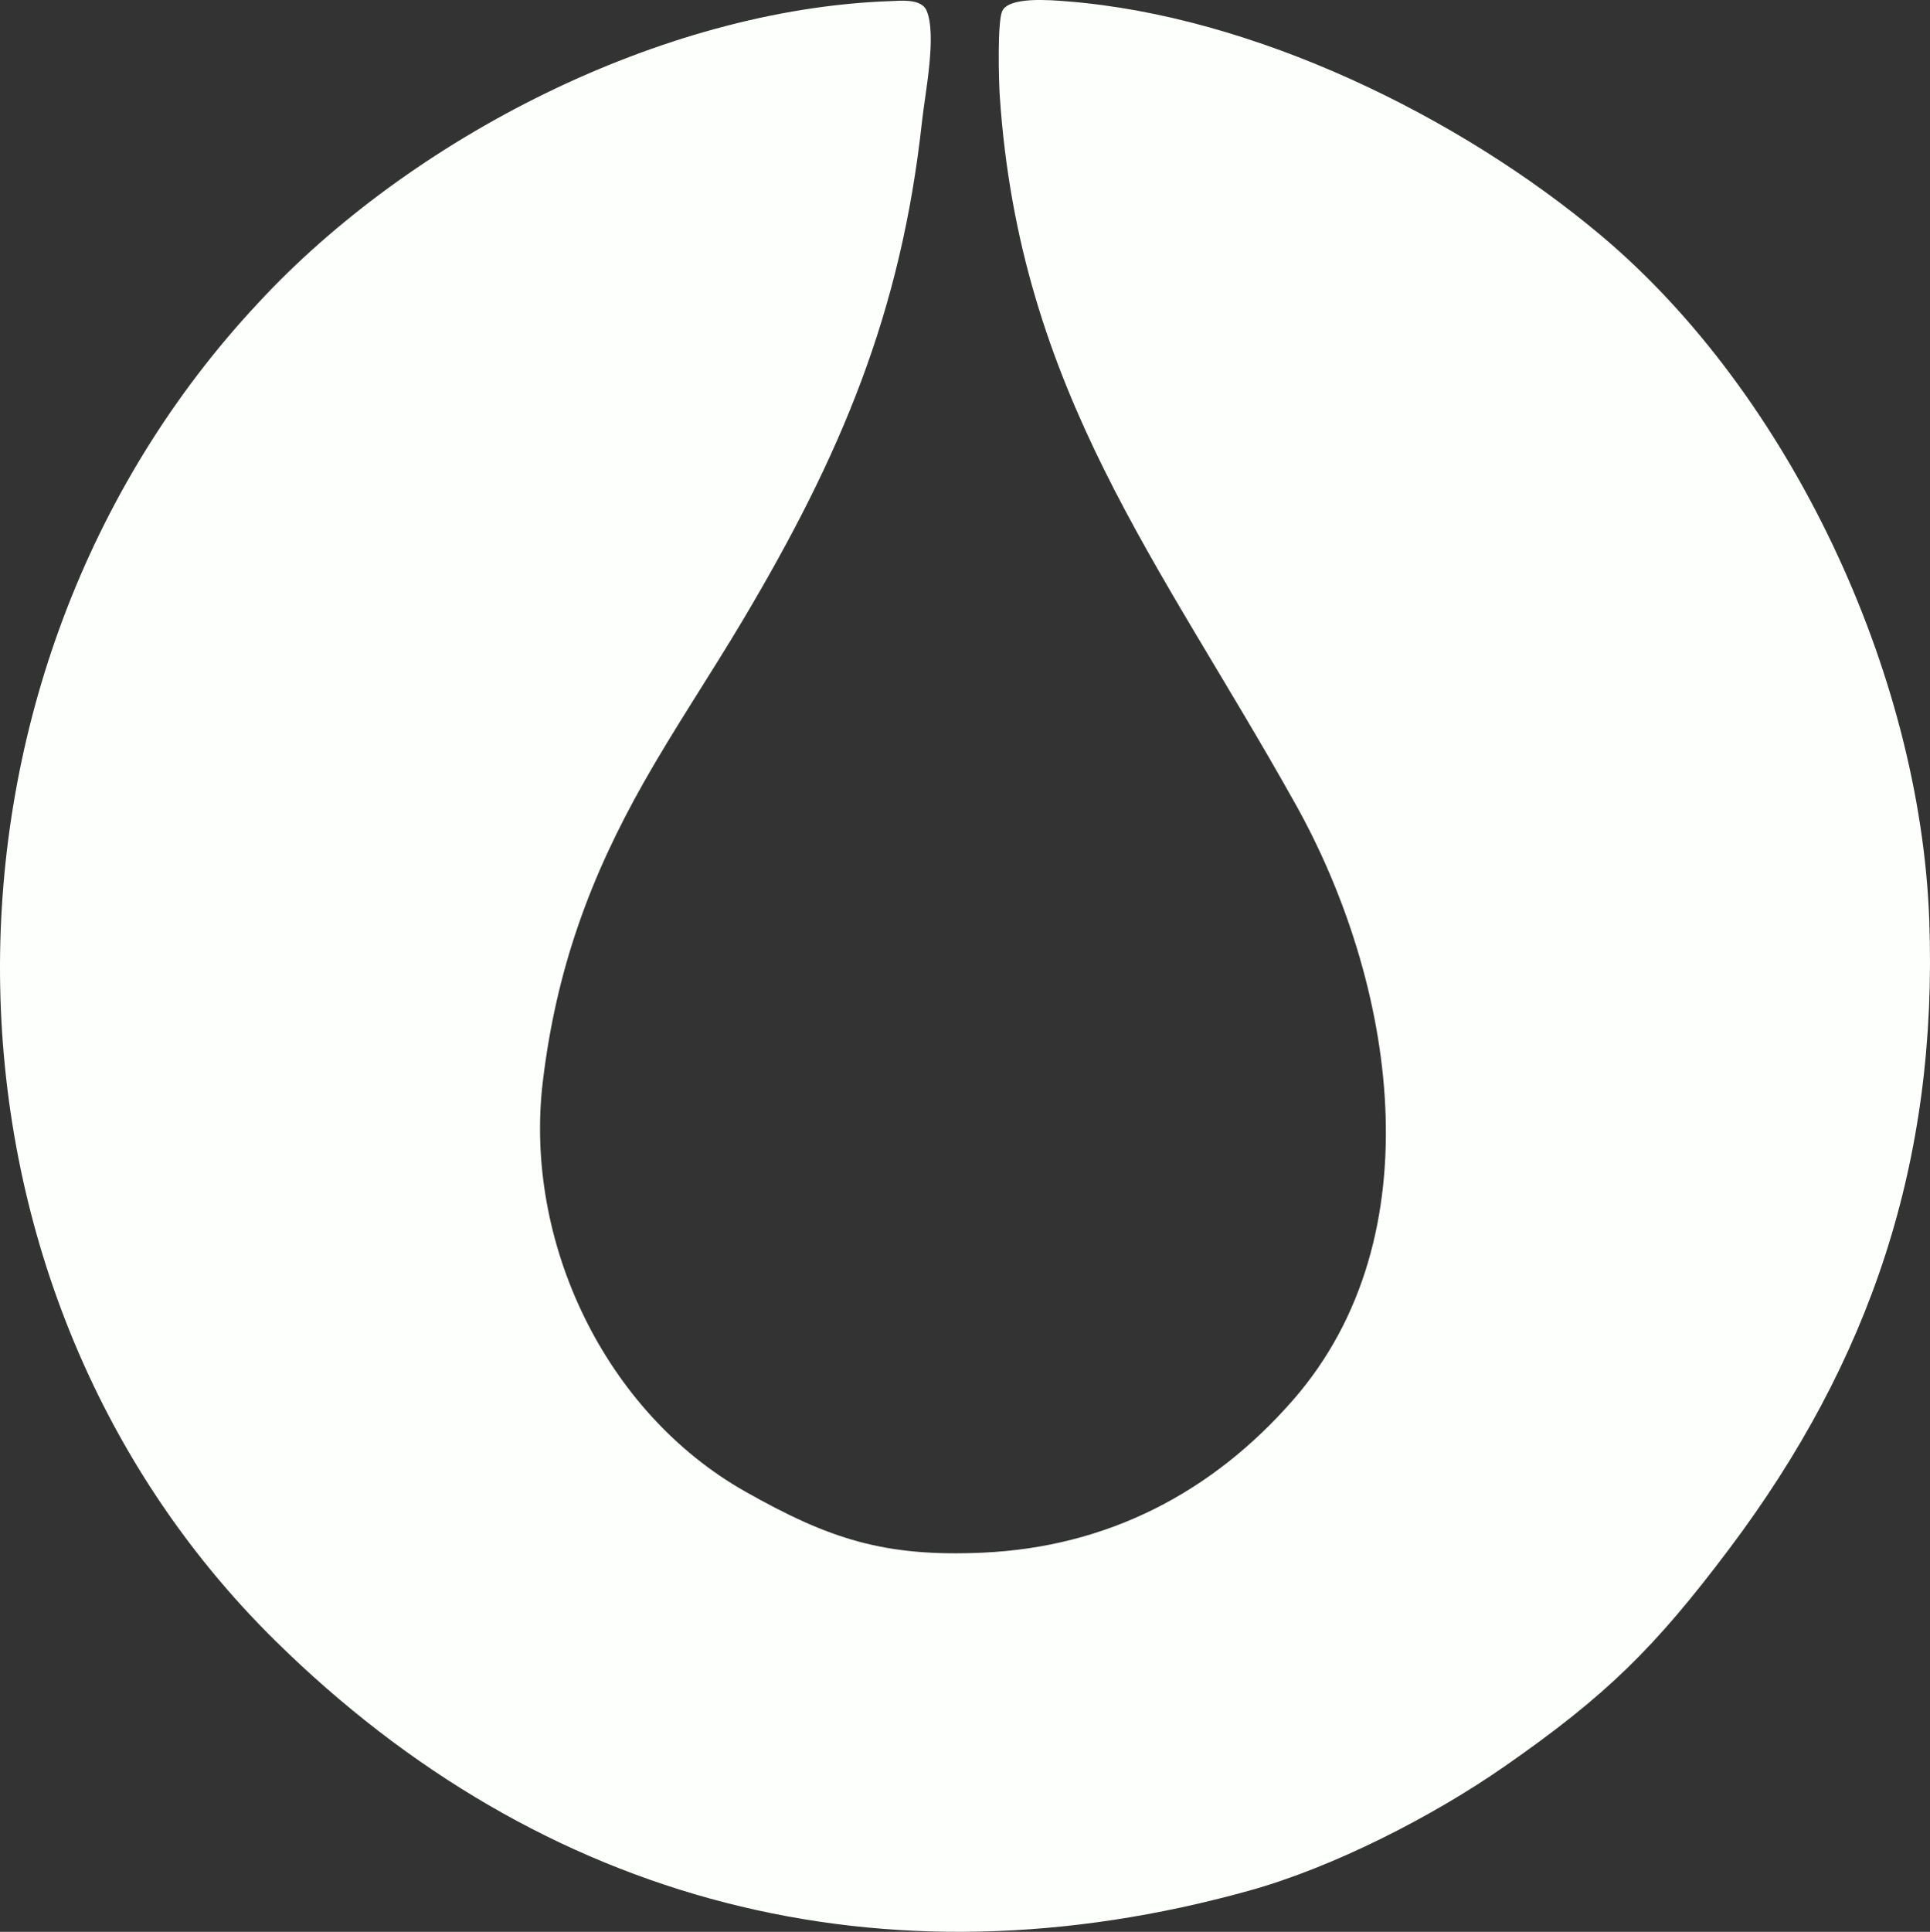
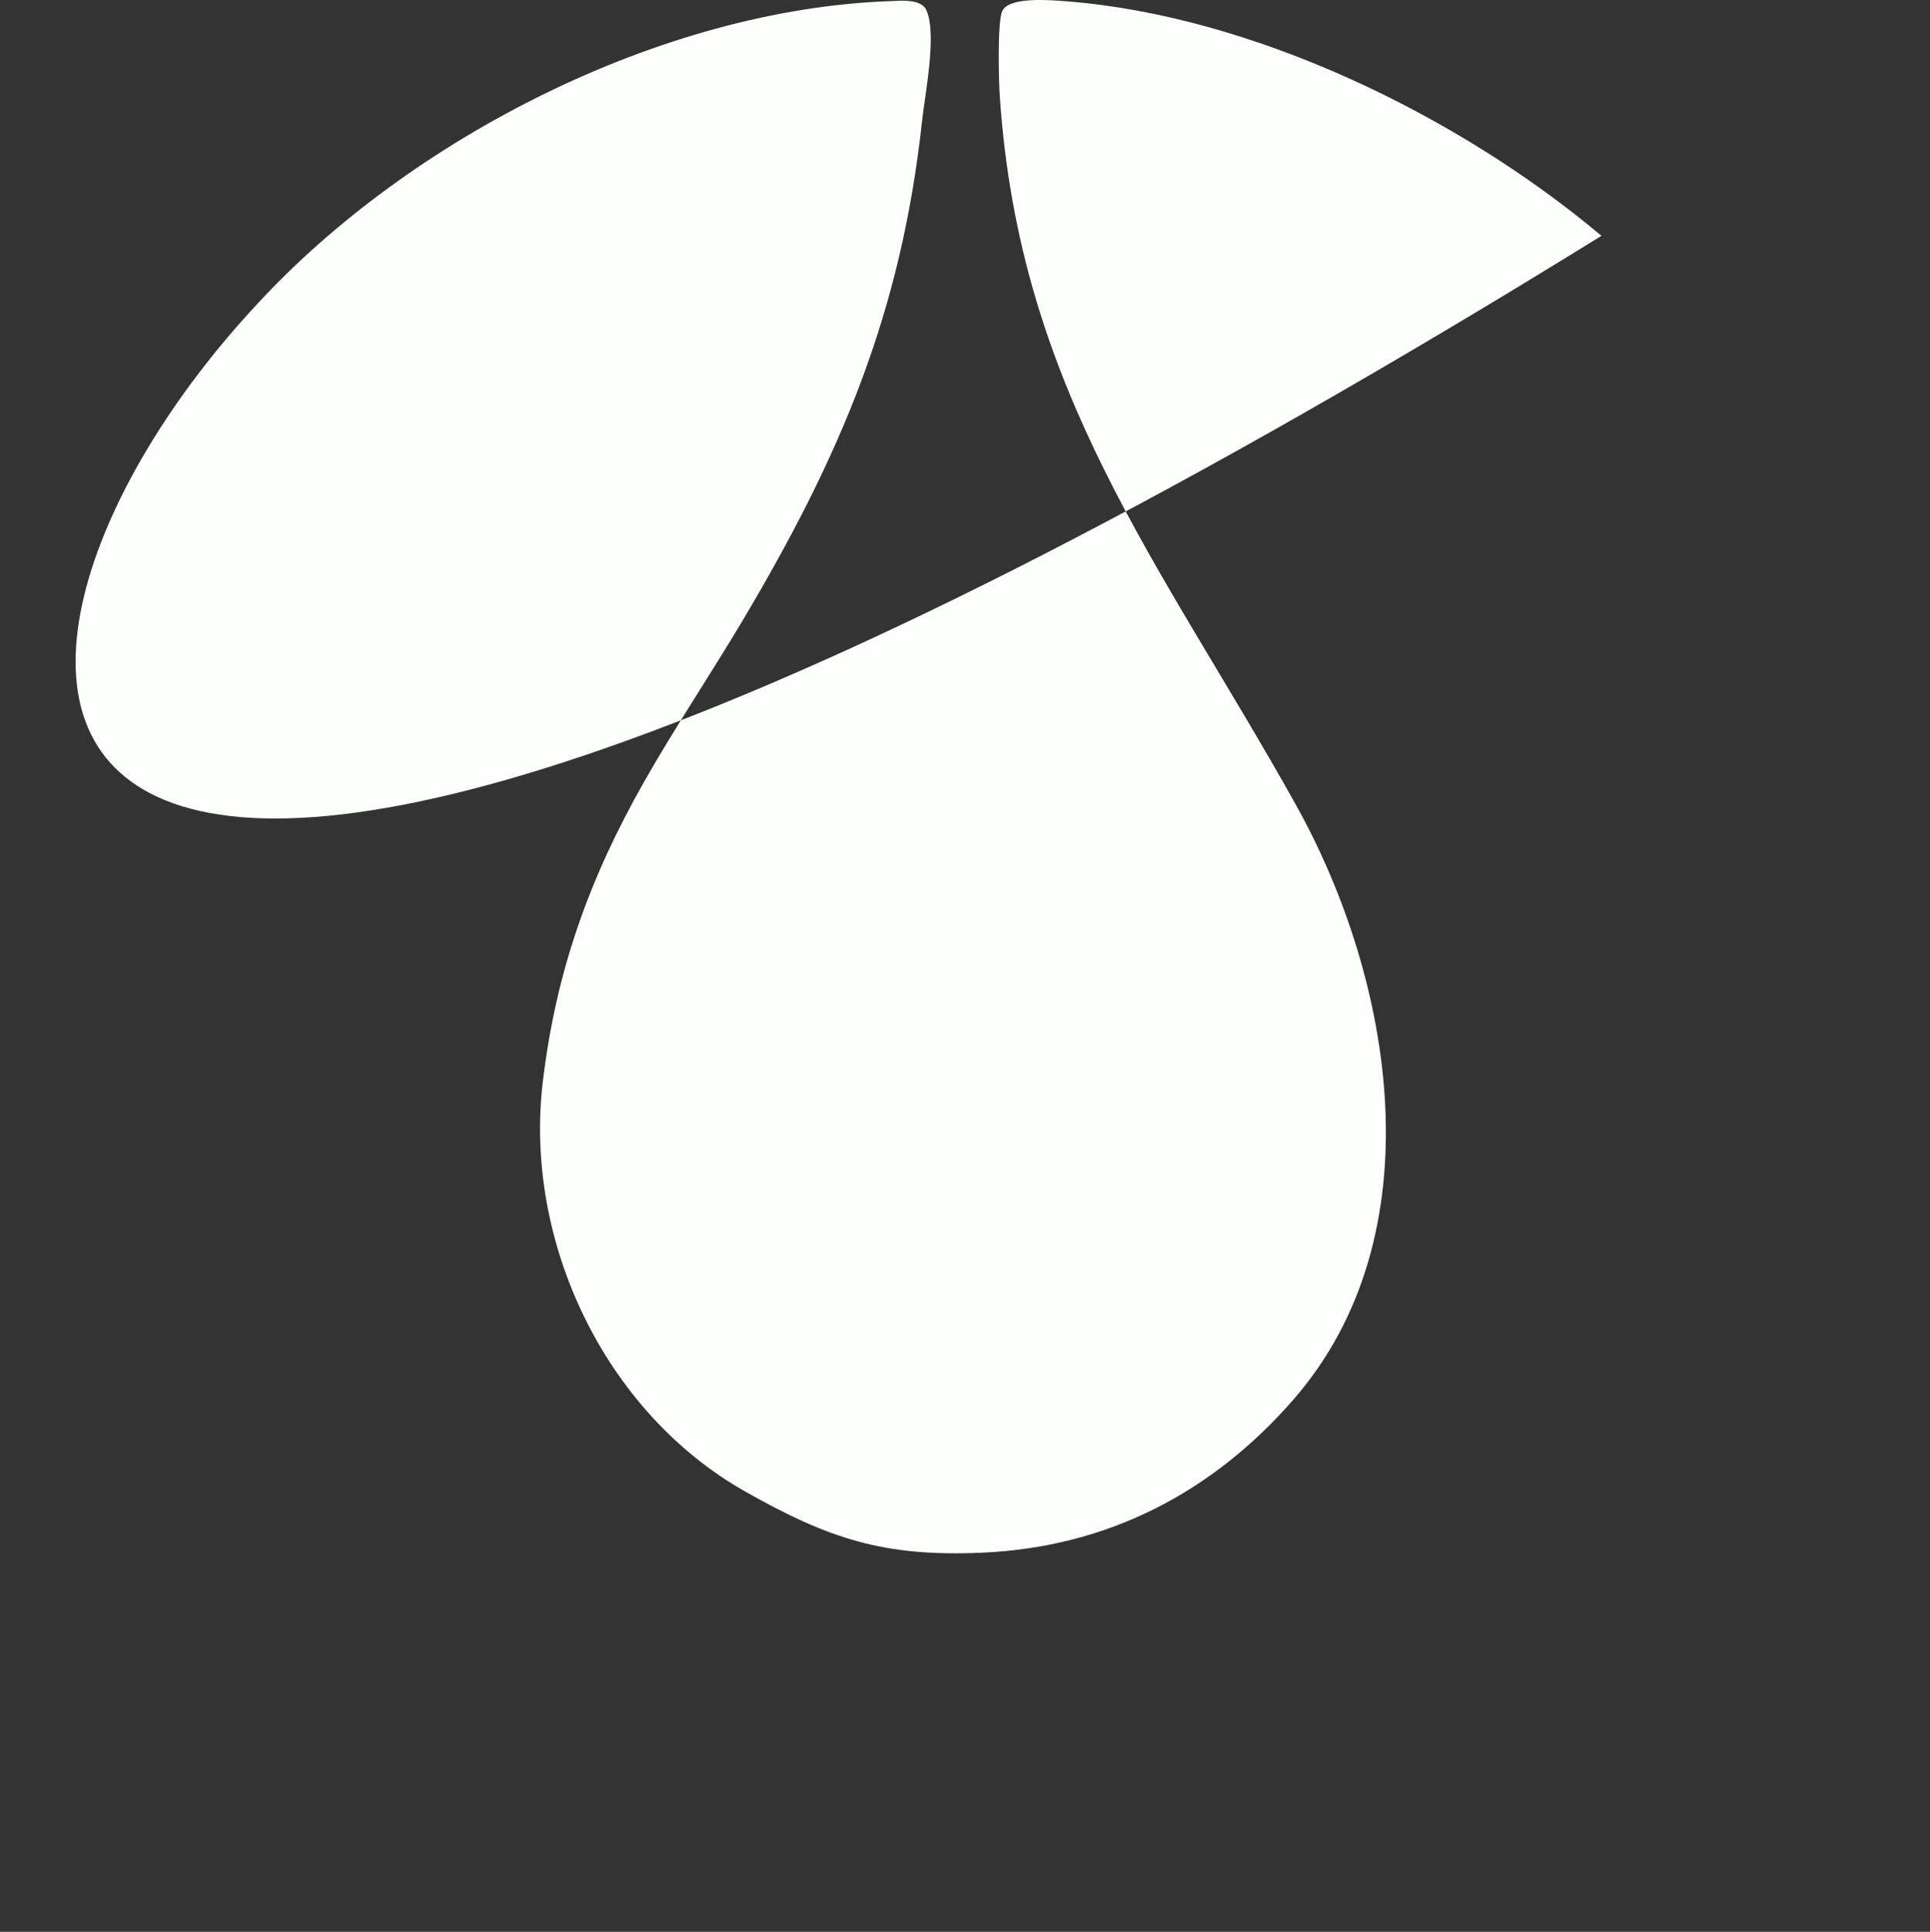
<svg xmlns="http://www.w3.org/2000/svg" viewBox="0 0 926.92 927.58" data-name="Livello 1" id="Livello_1">
  <rect x="0" y="0" width="926.92" height="927.58" fill="#333333" stroke="none" />
  <defs>
    <style>
      .cls-1 {
        fill: #fdfffc;
      }
    </style>
  </defs>
-   <path d="M769.13,113.23c90.53,76.13,153.12,210,157.43,328.41,4.21,115.59-28.09,211.82-96.3,302.38-35.52,47.16-58.74,70.12-107.73,104.18-34.46,23.95-81.92,48.3-122.58,59.61-175.58,48.84-339.24,6.52-467.6-119.85C-42.92,615.4-42.51,323.38,124.08,145.39,197.27,66.32,317.53,4.58,427.08.56c5.51-.2,15.45-1.37,17.95,4.56,4.96,11.81-.74,39.63-2.19,52.98-10,92.16-39.05,160.56-85.95,239.47-15.45,25.99-32.76,51.73-47.56,77.83-26.18,46.18-42.22,90.44-48.63,143.94-9.21,76.85,29.82,158.75,97.2,196.83,40.36,22.81,66.77,31.48,114.08,29.35,59.77-2.69,110.09-28.69,149.08-73.35,68.95-78.98,48.64-201.02,1.17-285.99-64.95-116.26-132.56-198.22-142.08-340.07-.51-7.55-1.16-35.22,1.12-40.64,3.04-7.24,23.36-5.43,30.94-4.84,89.86,7.01,188.57,55.12,256.92,112.6Z" class="cls-1" />
+   <path d="M769.13,113.23C-42.92,615.4-42.51,323.38,124.08,145.39,197.27,66.32,317.53,4.58,427.08.56c5.51-.2,15.45-1.37,17.95,4.56,4.96,11.81-.74,39.63-2.19,52.98-10,92.16-39.05,160.56-85.95,239.47-15.45,25.99-32.76,51.73-47.56,77.83-26.18,46.18-42.22,90.44-48.63,143.94-9.21,76.85,29.82,158.75,97.2,196.83,40.36,22.81,66.77,31.48,114.08,29.35,59.77-2.69,110.09-28.69,149.08-73.35,68.95-78.98,48.64-201.02,1.17-285.99-64.95-116.26-132.56-198.22-142.08-340.07-.51-7.55-1.16-35.22,1.12-40.64,3.04-7.24,23.36-5.43,30.94-4.84,89.86,7.01,188.57,55.12,256.92,112.6Z" class="cls-1" />
</svg>